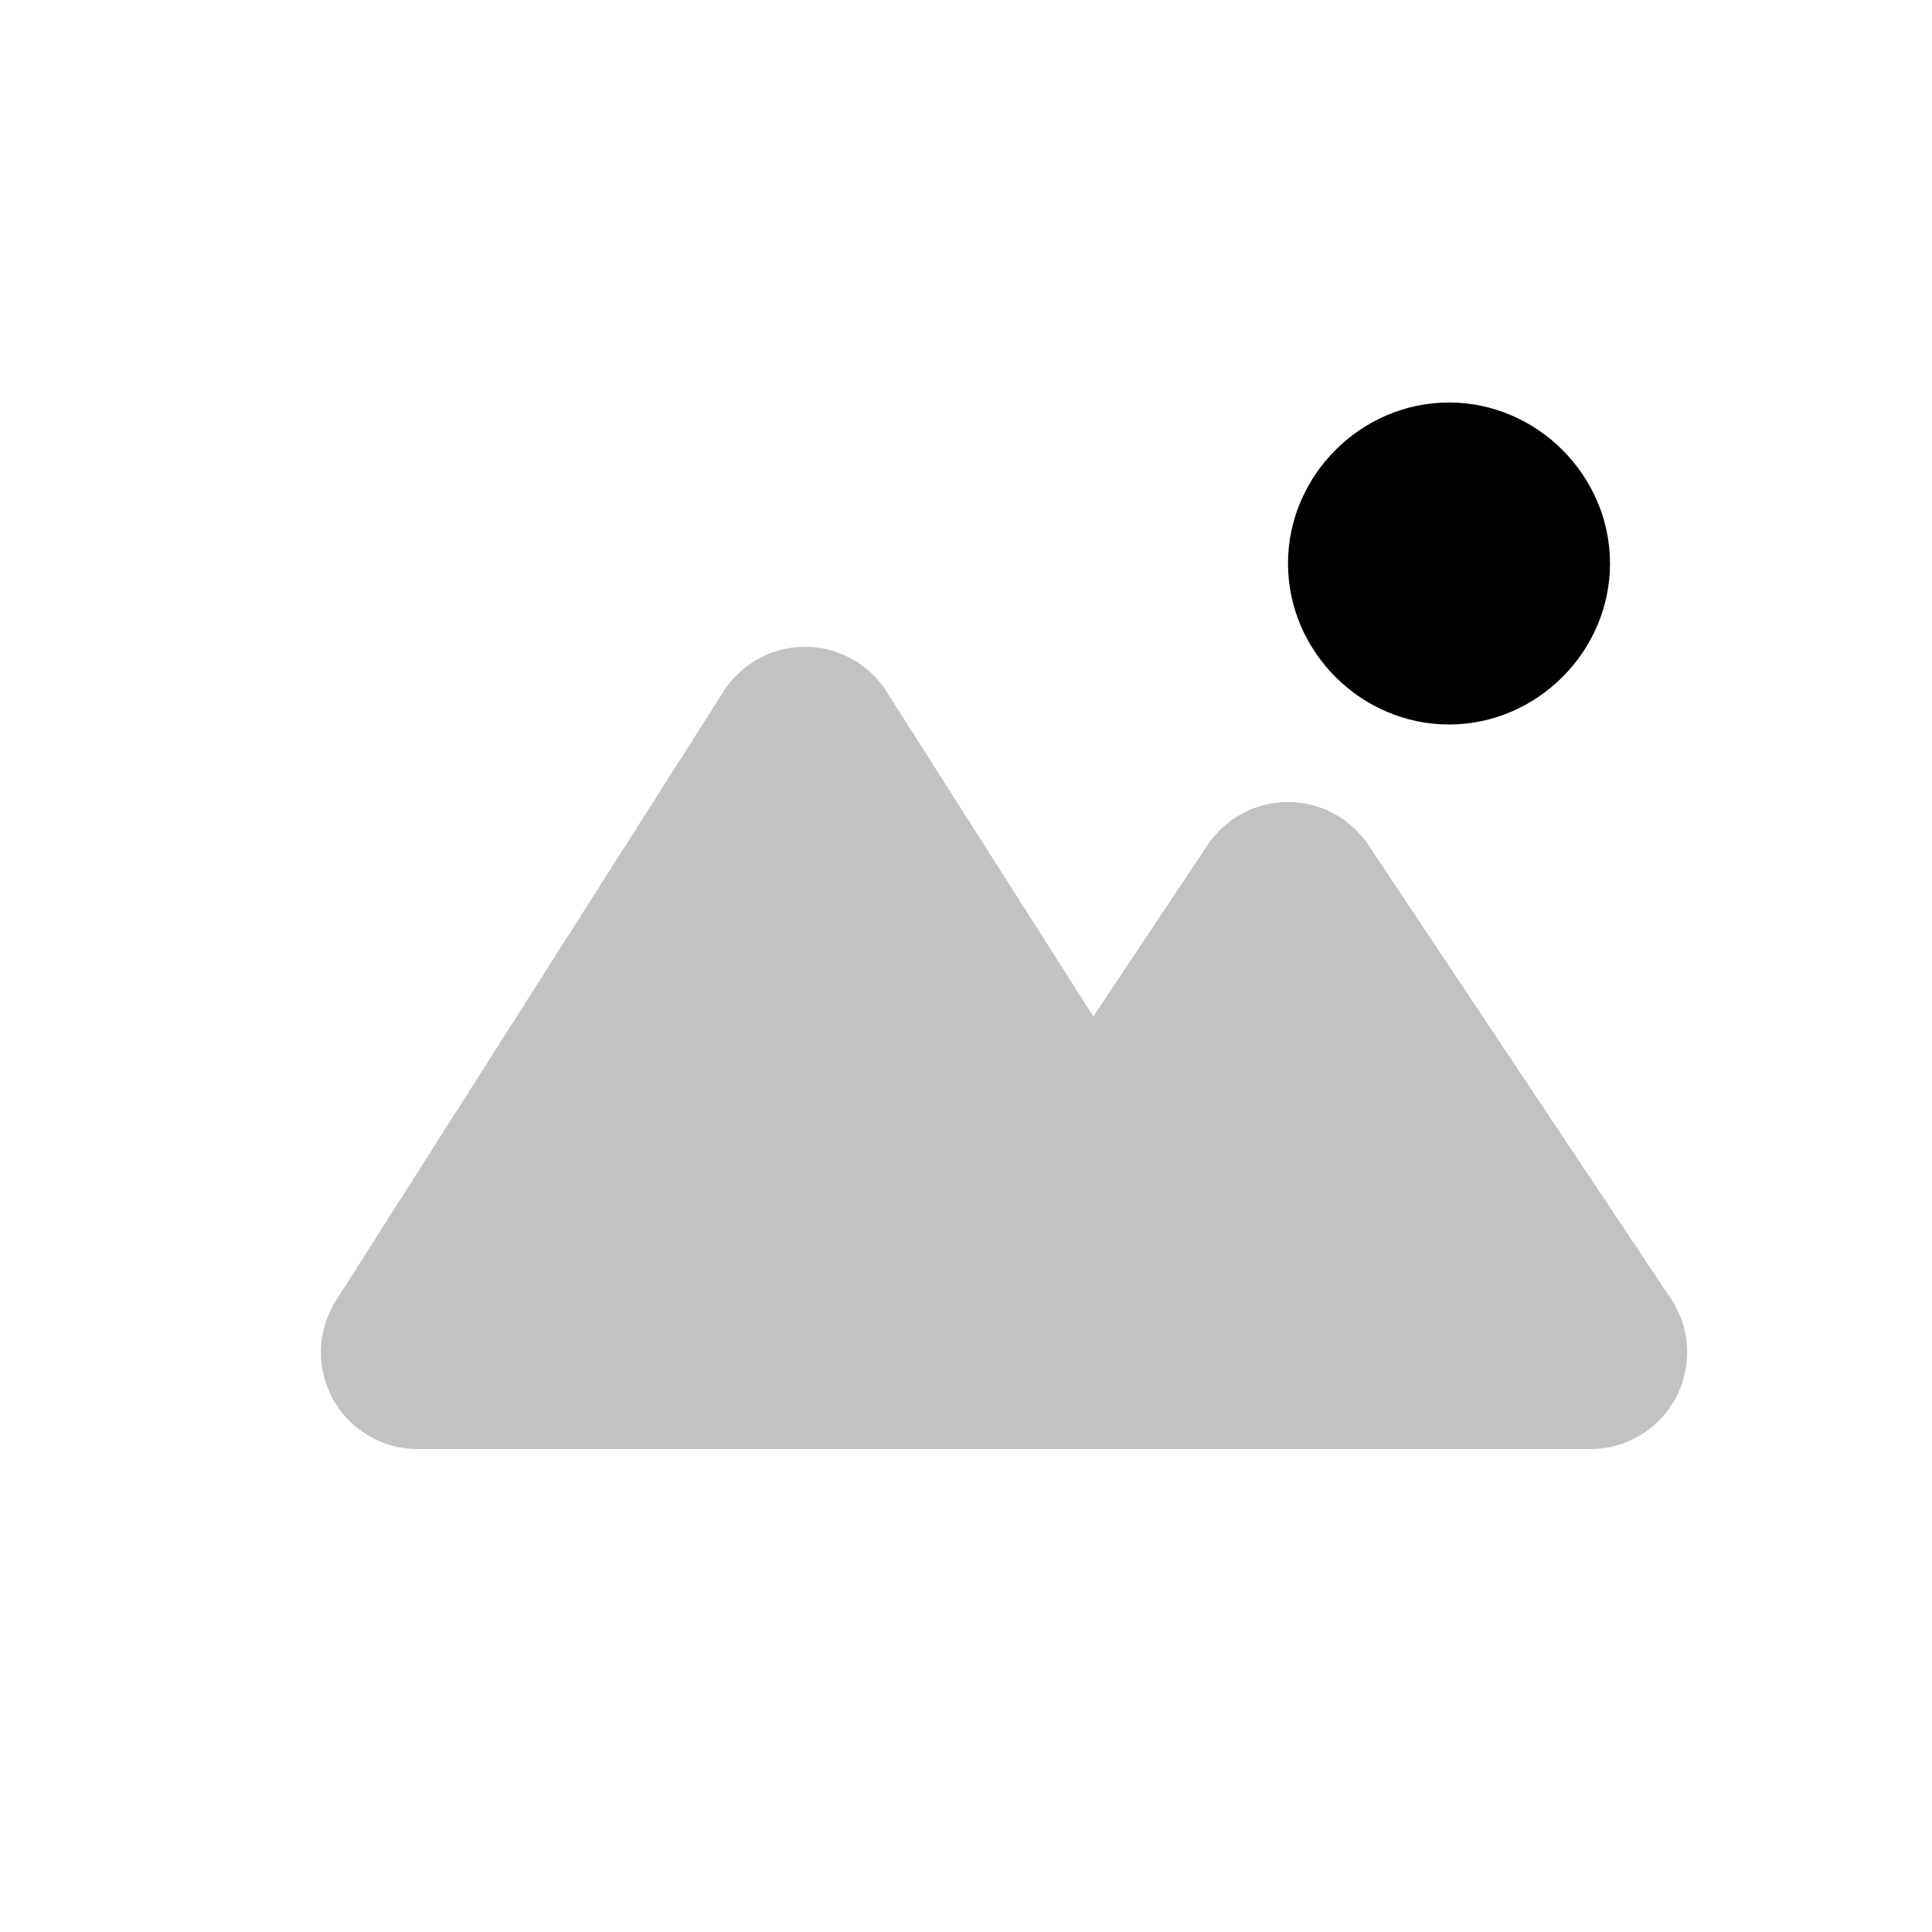
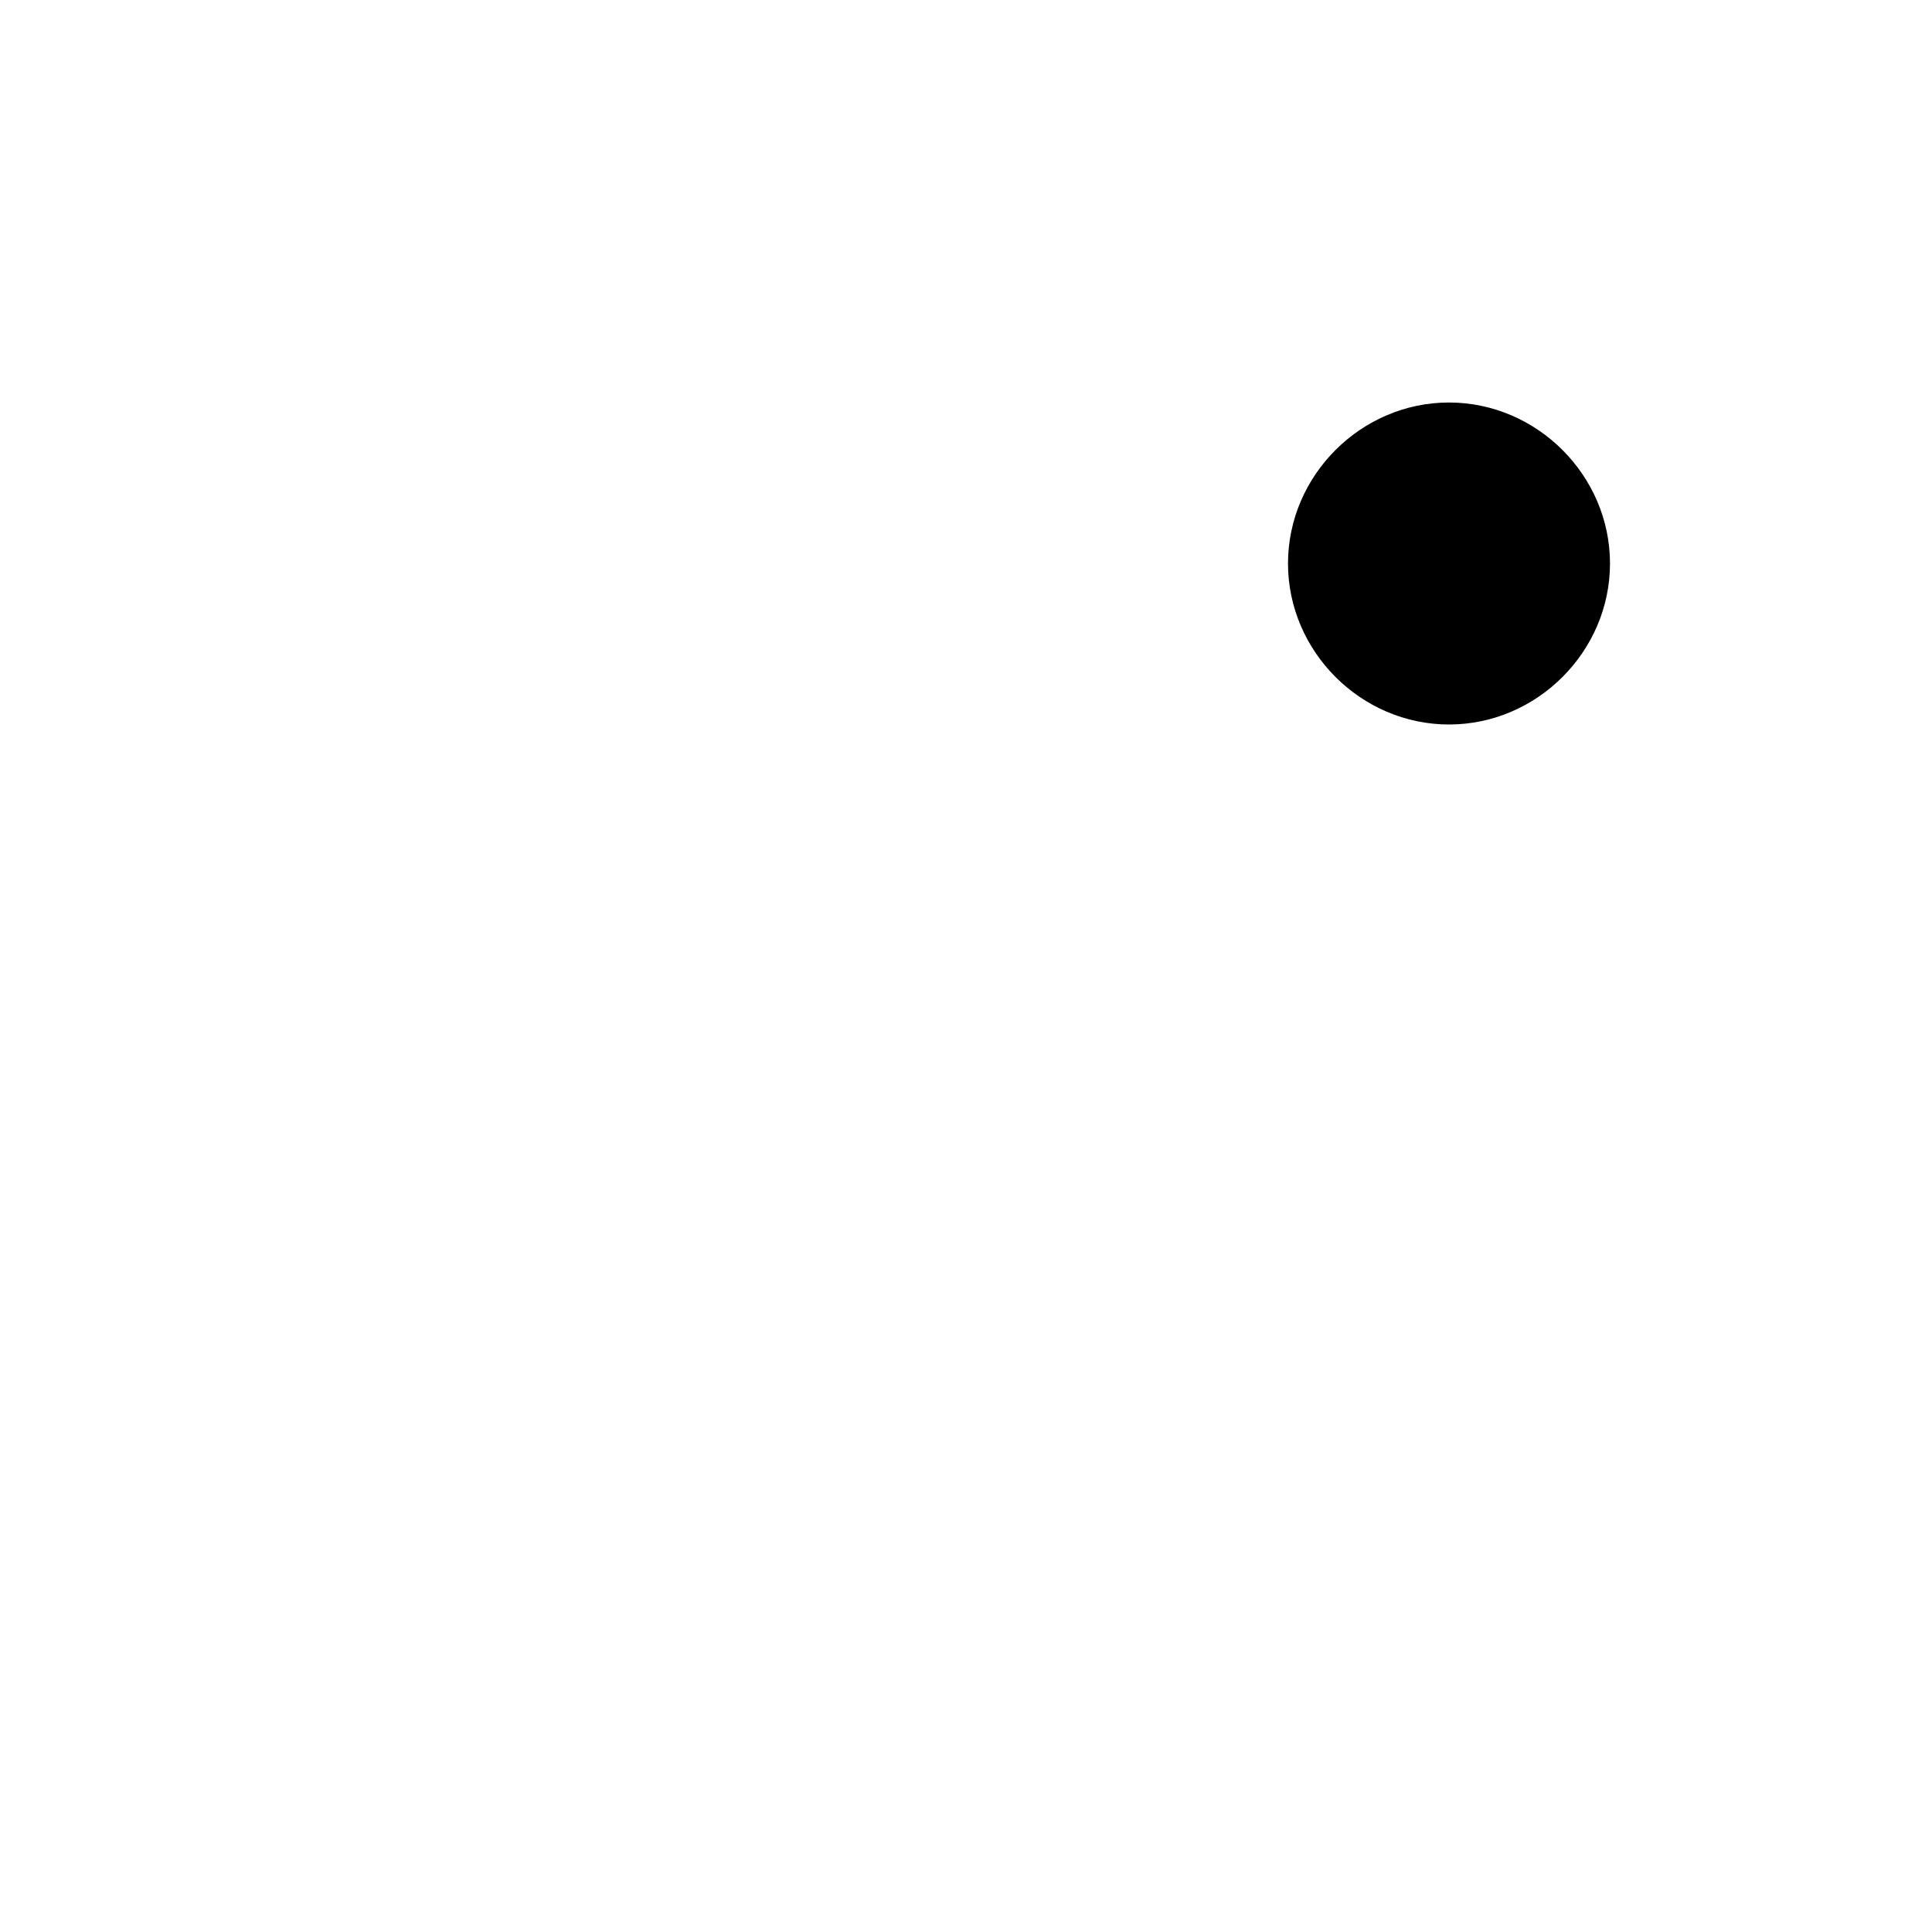
<svg xmlns="http://www.w3.org/2000/svg" viewBox="0 0 24 24">
  <path d="M18 5c-1.093 0-2 .907-2 2s.907 2 2 2 2-.907 2-2-.907-2-2-2" />
-   <path fill-opacity=".24" fill-rule="evenodd" d="M12.242 18H5.186a1.2 1.2 0 0 1-1.012-1.844L8.988 8.59a1.2 1.2 0 0 1 2.024 0l2.57 4.037 1.42-2.13a1.2 1.2 0 0 1 1.996 0l3.758 5.636A1.2 1.2 0 0 1 19.758 18h-4.944z" clip-rule="evenodd" />
</svg>